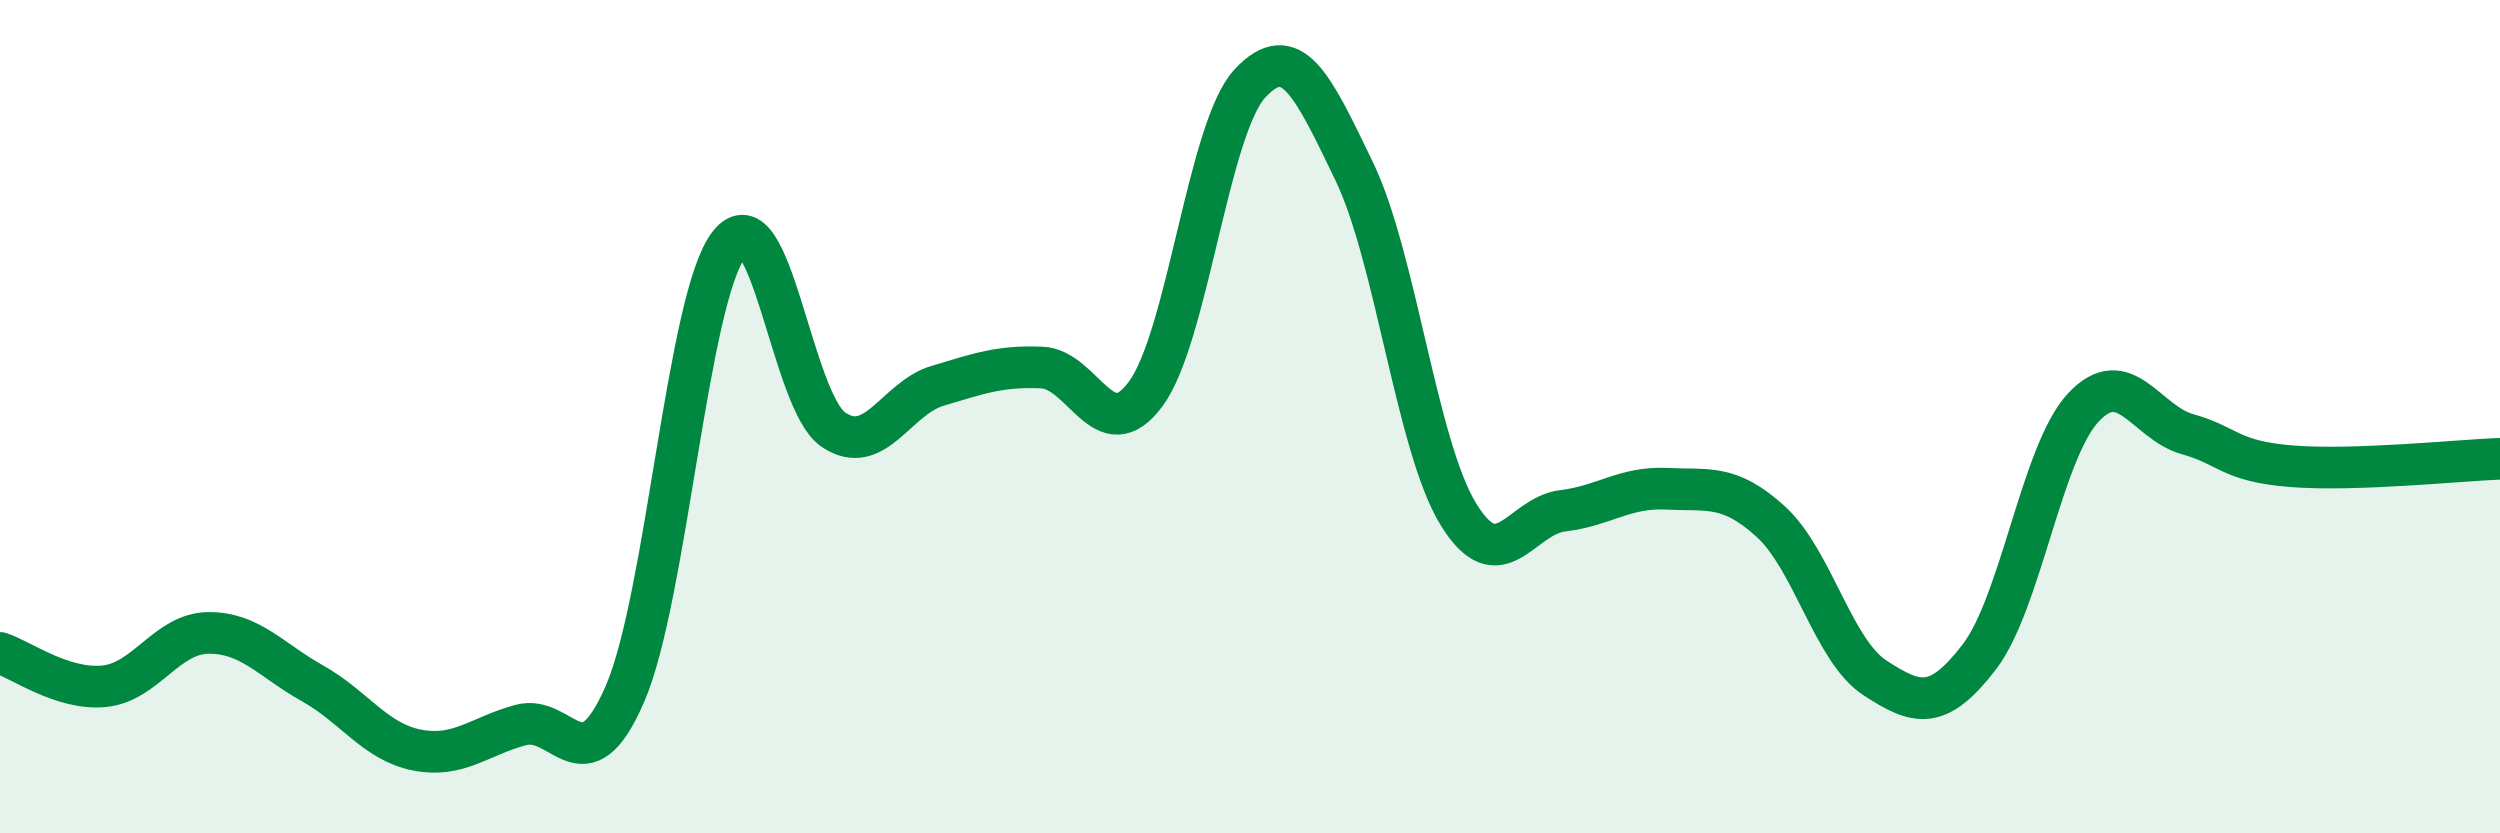
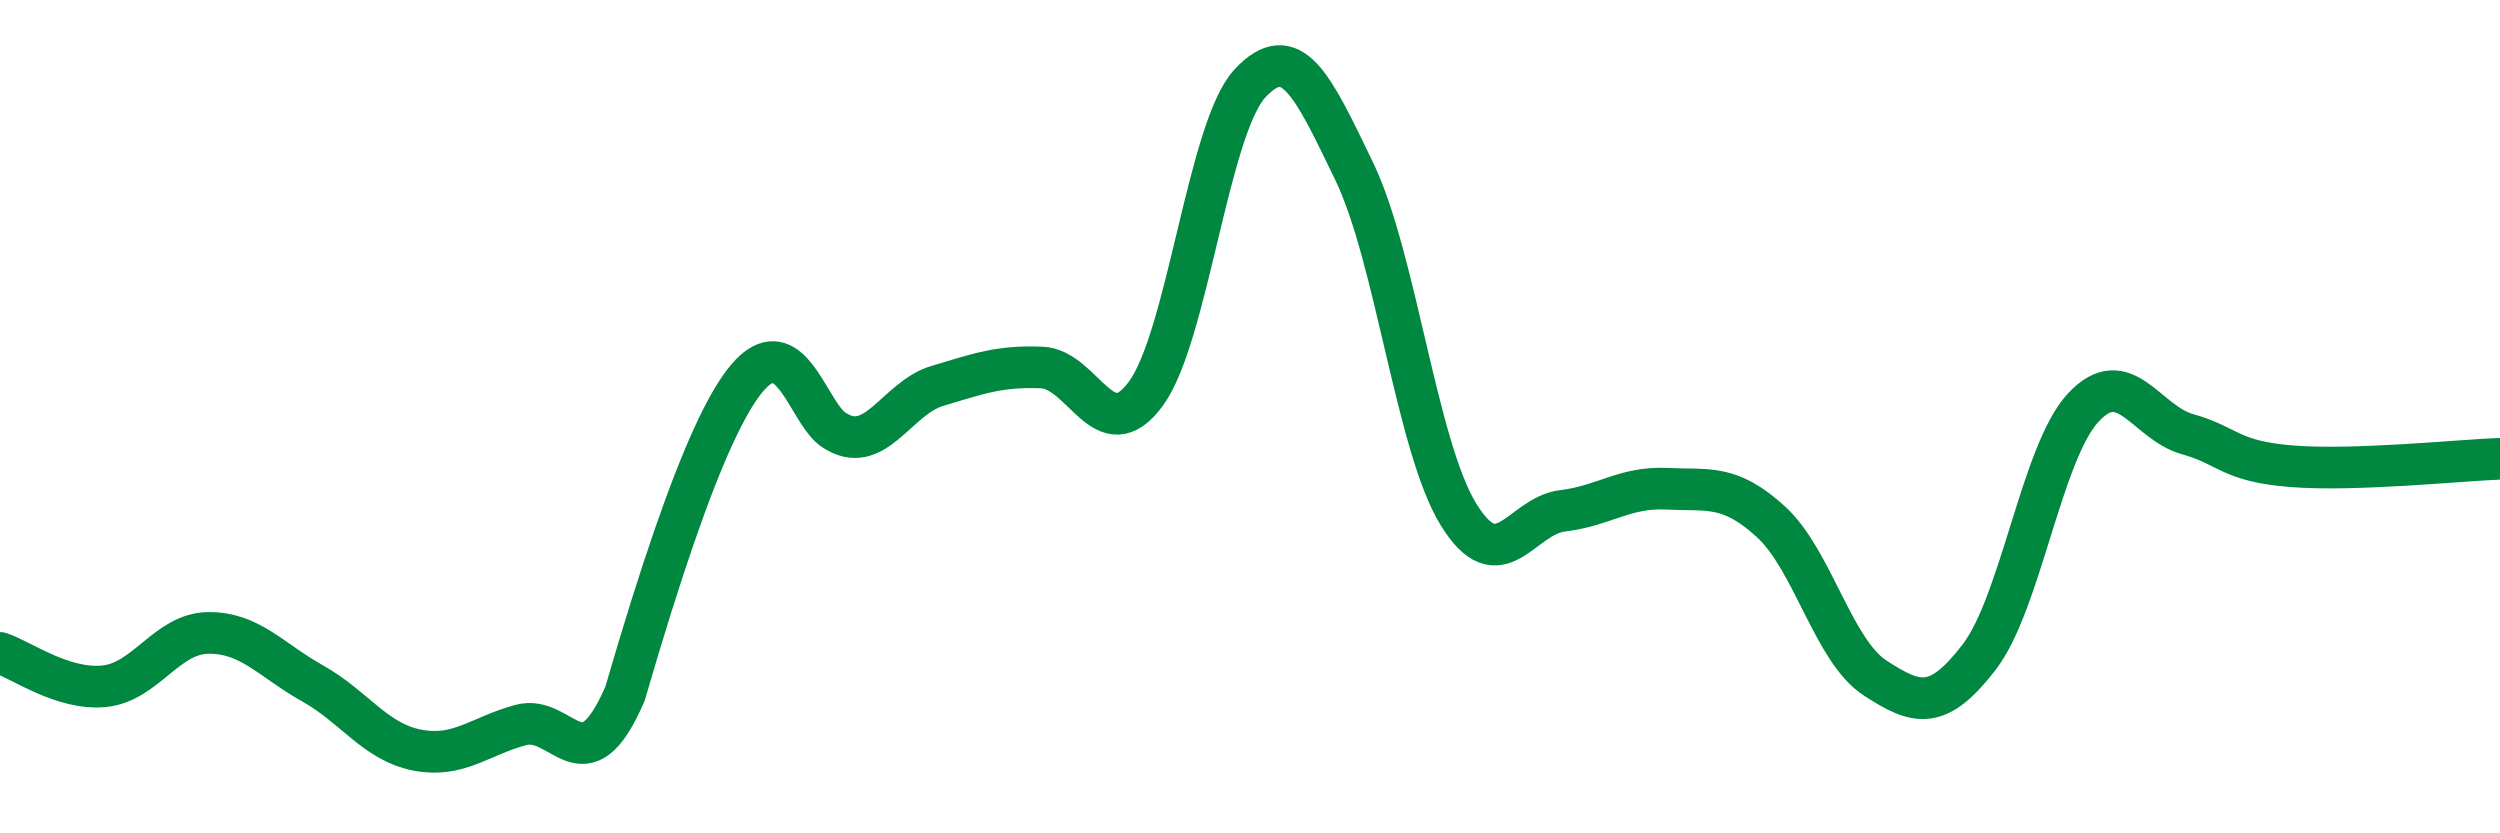
<svg xmlns="http://www.w3.org/2000/svg" width="60" height="20" viewBox="0 0 60 20">
-   <path d="M 0,15.67 C 0.5,15.83 1.5,16.57 2.5,16.47 C 3.5,16.37 4,15.2 5,15.19 C 6,15.18 6.5,15.84 7.5,16.4 C 8.5,16.96 9,17.8 10,18 C 11,18.2 11.5,17.67 12.5,17.4 C 13.5,17.13 14,18.96 15,16.65 C 16,14.34 16.5,7.13 17.5,5.86 C 18.5,4.59 19,9.63 20,10.31 C 21,10.99 21.5,9.56 22.5,9.26 C 23.5,8.96 24,8.78 25,8.82 C 26,8.86 26.5,10.81 27.5,9.45 C 28.5,8.09 29,3.07 30,2 C 31,0.93 31.5,2.04 32.5,4.11 C 33.5,6.18 34,10.71 35,12.34 C 36,13.97 36.5,12.38 37.5,12.26 C 38.5,12.14 39,11.68 40,11.73 C 41,11.78 41.5,11.61 42.5,12.52 C 43.5,13.43 44,15.62 45,16.27 C 46,16.92 46.5,17.07 47.5,15.77 C 48.5,14.47 49,10.85 50,9.78 C 51,8.71 51.5,10.14 52.5,10.42 C 53.5,10.7 53.5,11.07 55,11.19 C 56.5,11.31 59,11.05 60,11.01L60 20L0 20Z" fill="#008740" opacity="0.1" stroke-linecap="round" stroke-linejoin="round" />
-   <path d="M 0,15.67 C 0.5,15.83 1.5,16.57 2.5,16.47 C 3.5,16.37 4,15.2 5,15.19 C 6,15.18 6.5,15.84 7.5,16.4 C 8.5,16.96 9,17.8 10,18 C 11,18.2 11.5,17.67 12.5,17.4 C 13.5,17.13 14,18.96 15,16.65 C 16,14.34 16.5,7.13 17.5,5.86 C 18.5,4.59 19,9.63 20,10.31 C 21,10.99 21.5,9.56 22.5,9.26 C 23.5,8.96 24,8.78 25,8.82 C 26,8.86 26.5,10.81 27.5,9.45 C 28.5,8.09 29,3.07 30,2 C 31,0.93 31.5,2.04 32.5,4.11 C 33.5,6.18 34,10.71 35,12.34 C 36,13.97 36.5,12.38 37.5,12.26 C 38.5,12.14 39,11.68 40,11.73 C 41,11.78 41.5,11.61 42.5,12.52 C 43.5,13.43 44,15.62 45,16.27 C 46,16.92 46.5,17.07 47.5,15.77 C 48.5,14.47 49,10.85 50,9.78 C 51,8.71 51.5,10.14 52.5,10.42 C 53.5,10.7 53.5,11.07 55,11.19 C 56.5,11.31 59,11.05 60,11.01" stroke="#008740" stroke-width="1" fill="none" stroke-linecap="round" stroke-linejoin="round" />
+   <path d="M 0,15.67 C 0.5,15.83 1.5,16.57 2.5,16.47 C 3.5,16.37 4,15.2 5,15.19 C 6,15.18 6.5,15.84 7.5,16.4 C 8.5,16.96 9,17.8 10,18 C 11,18.2 11.5,17.67 12.5,17.4 C 13.5,17.13 14,18.96 15,16.65 C 18.5,4.59 19,9.63 20,10.31 C 21,10.99 21.5,9.56 22.5,9.26 C 23.5,8.96 24,8.78 25,8.82 C 26,8.86 26.5,10.81 27.5,9.45 C 28.5,8.09 29,3.07 30,2 C 31,0.93 31.5,2.04 32.5,4.11 C 33.5,6.18 34,10.71 35,12.34 C 36,13.97 36.5,12.38 37.5,12.26 C 38.5,12.14 39,11.68 40,11.73 C 41,11.78 41.5,11.61 42.5,12.52 C 43.5,13.43 44,15.62 45,16.27 C 46,16.92 46.5,17.07 47.5,15.77 C 48.5,14.47 49,10.85 50,9.78 C 51,8.71 51.5,10.14 52.5,10.42 C 53.5,10.7 53.5,11.07 55,11.19 C 56.5,11.31 59,11.05 60,11.01" stroke="#008740" stroke-width="1" fill="none" stroke-linecap="round" stroke-linejoin="round" />
</svg>